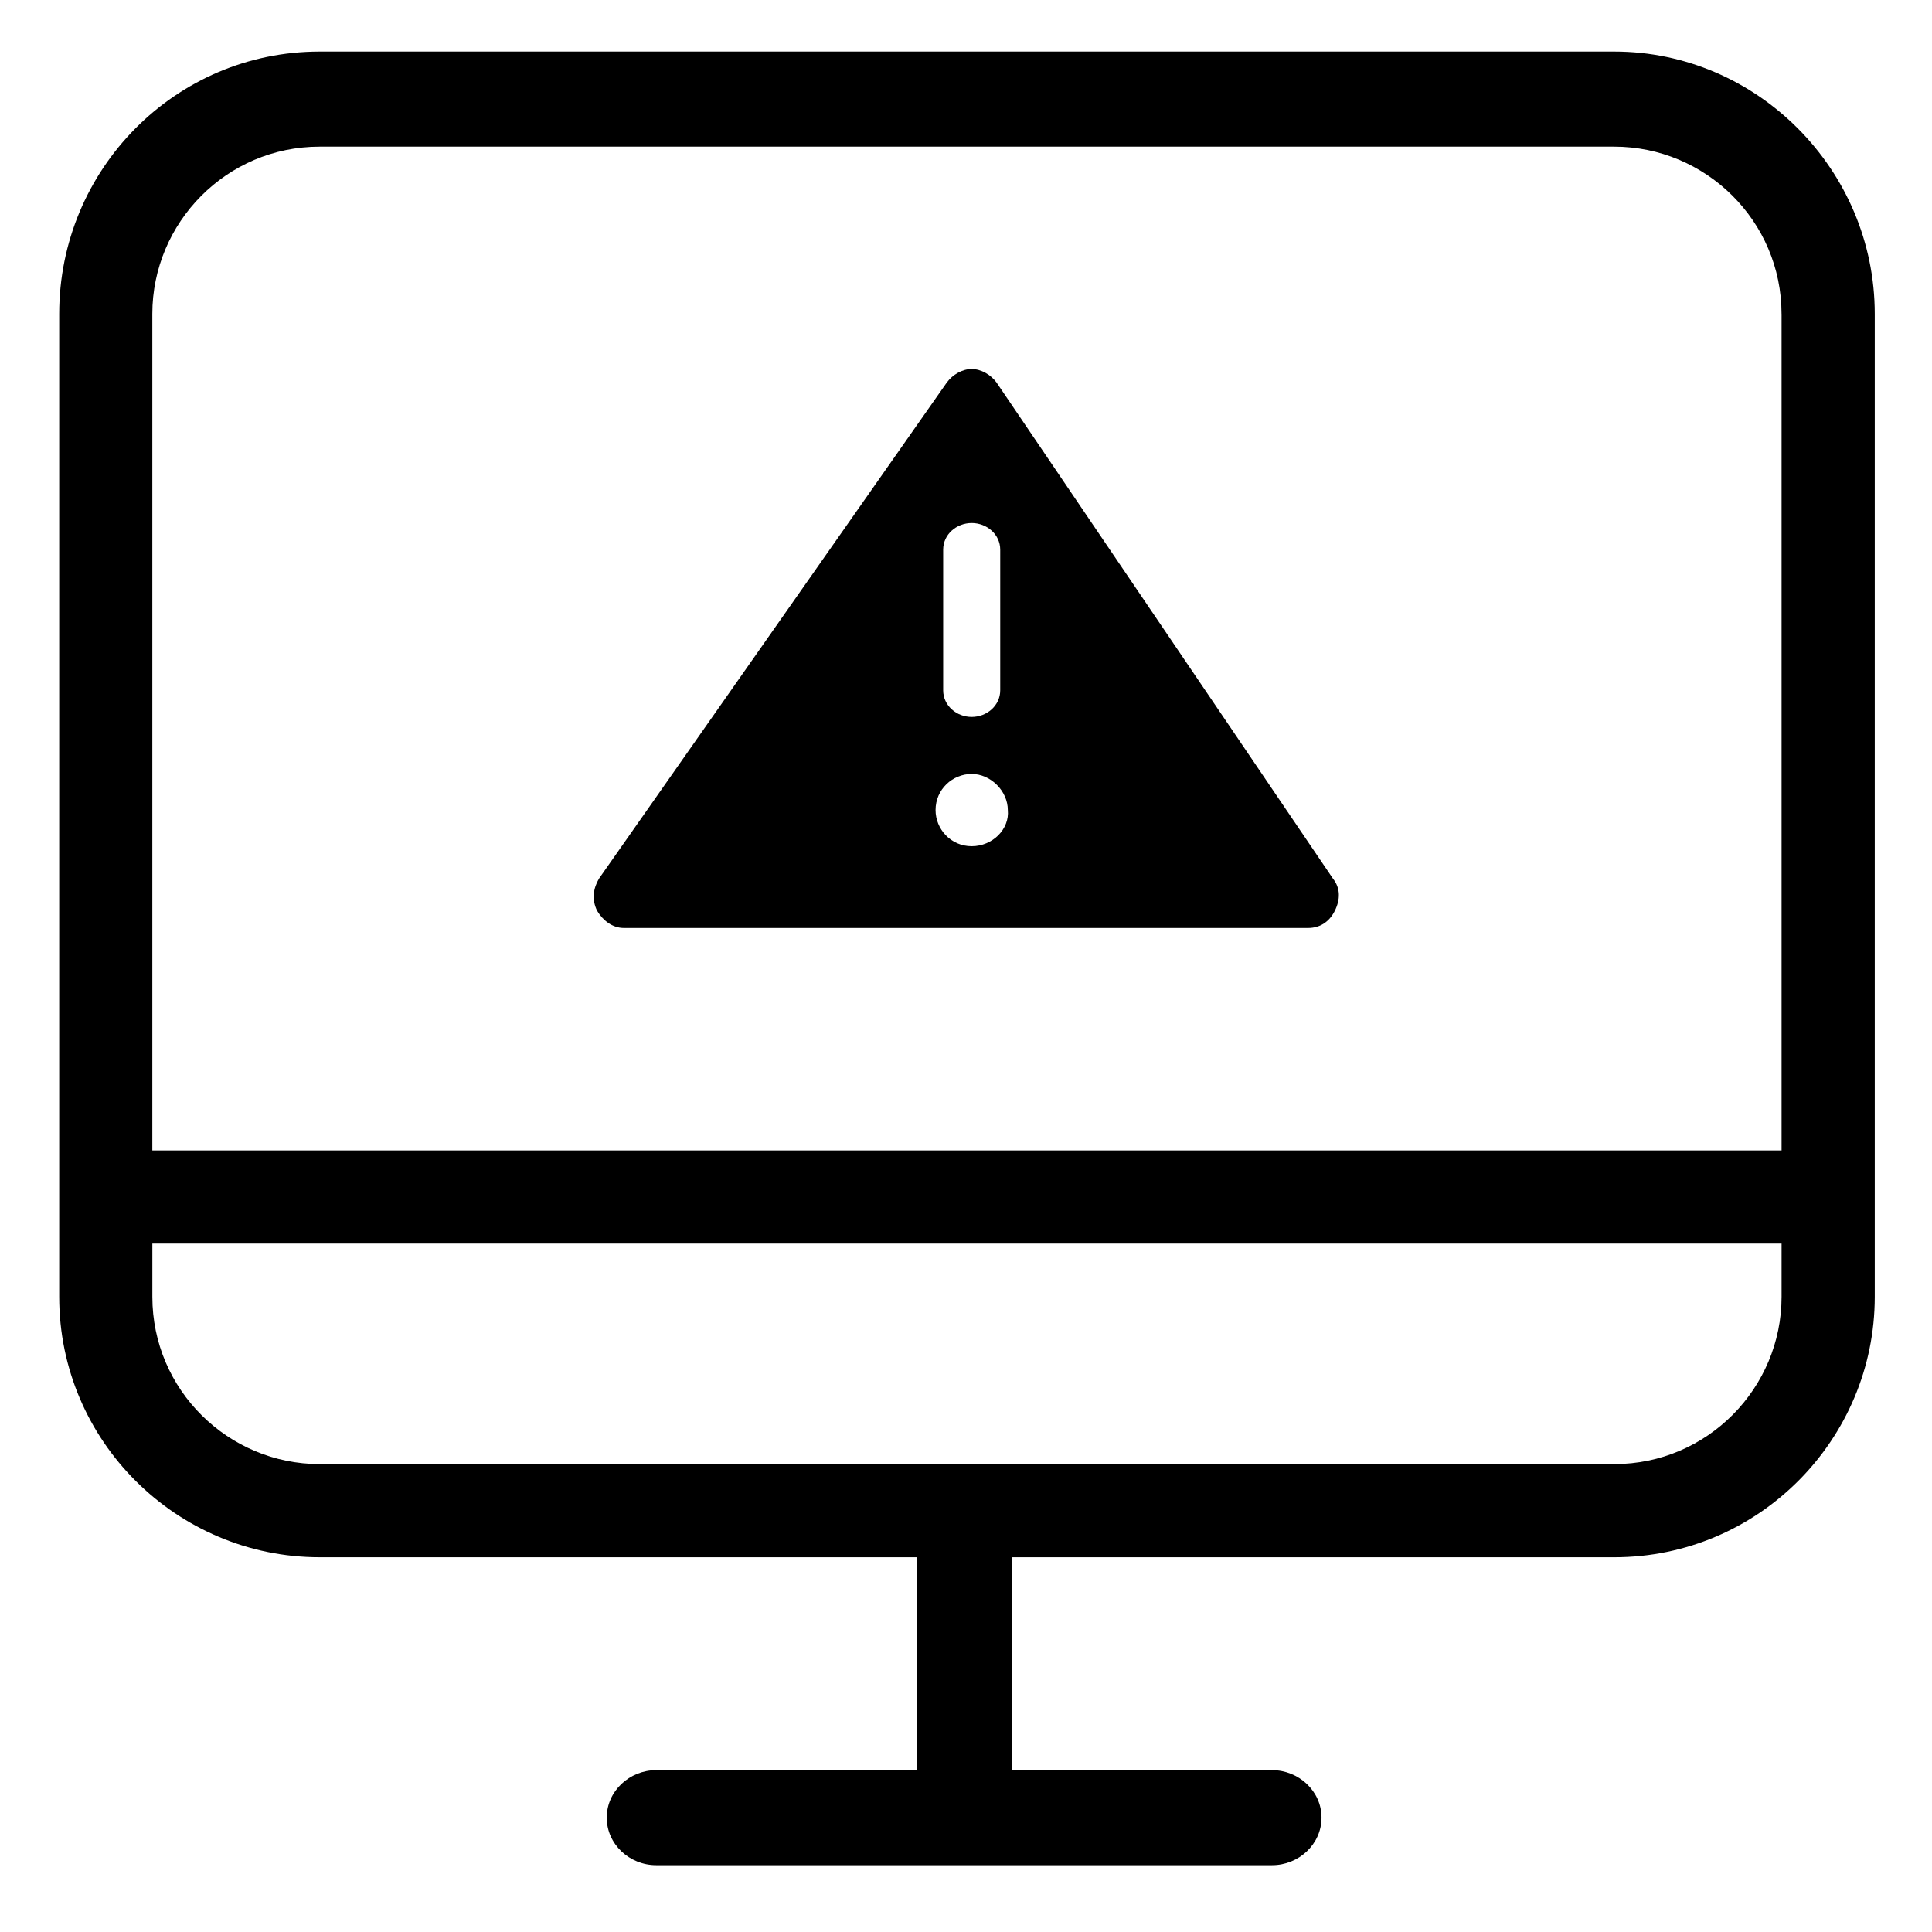
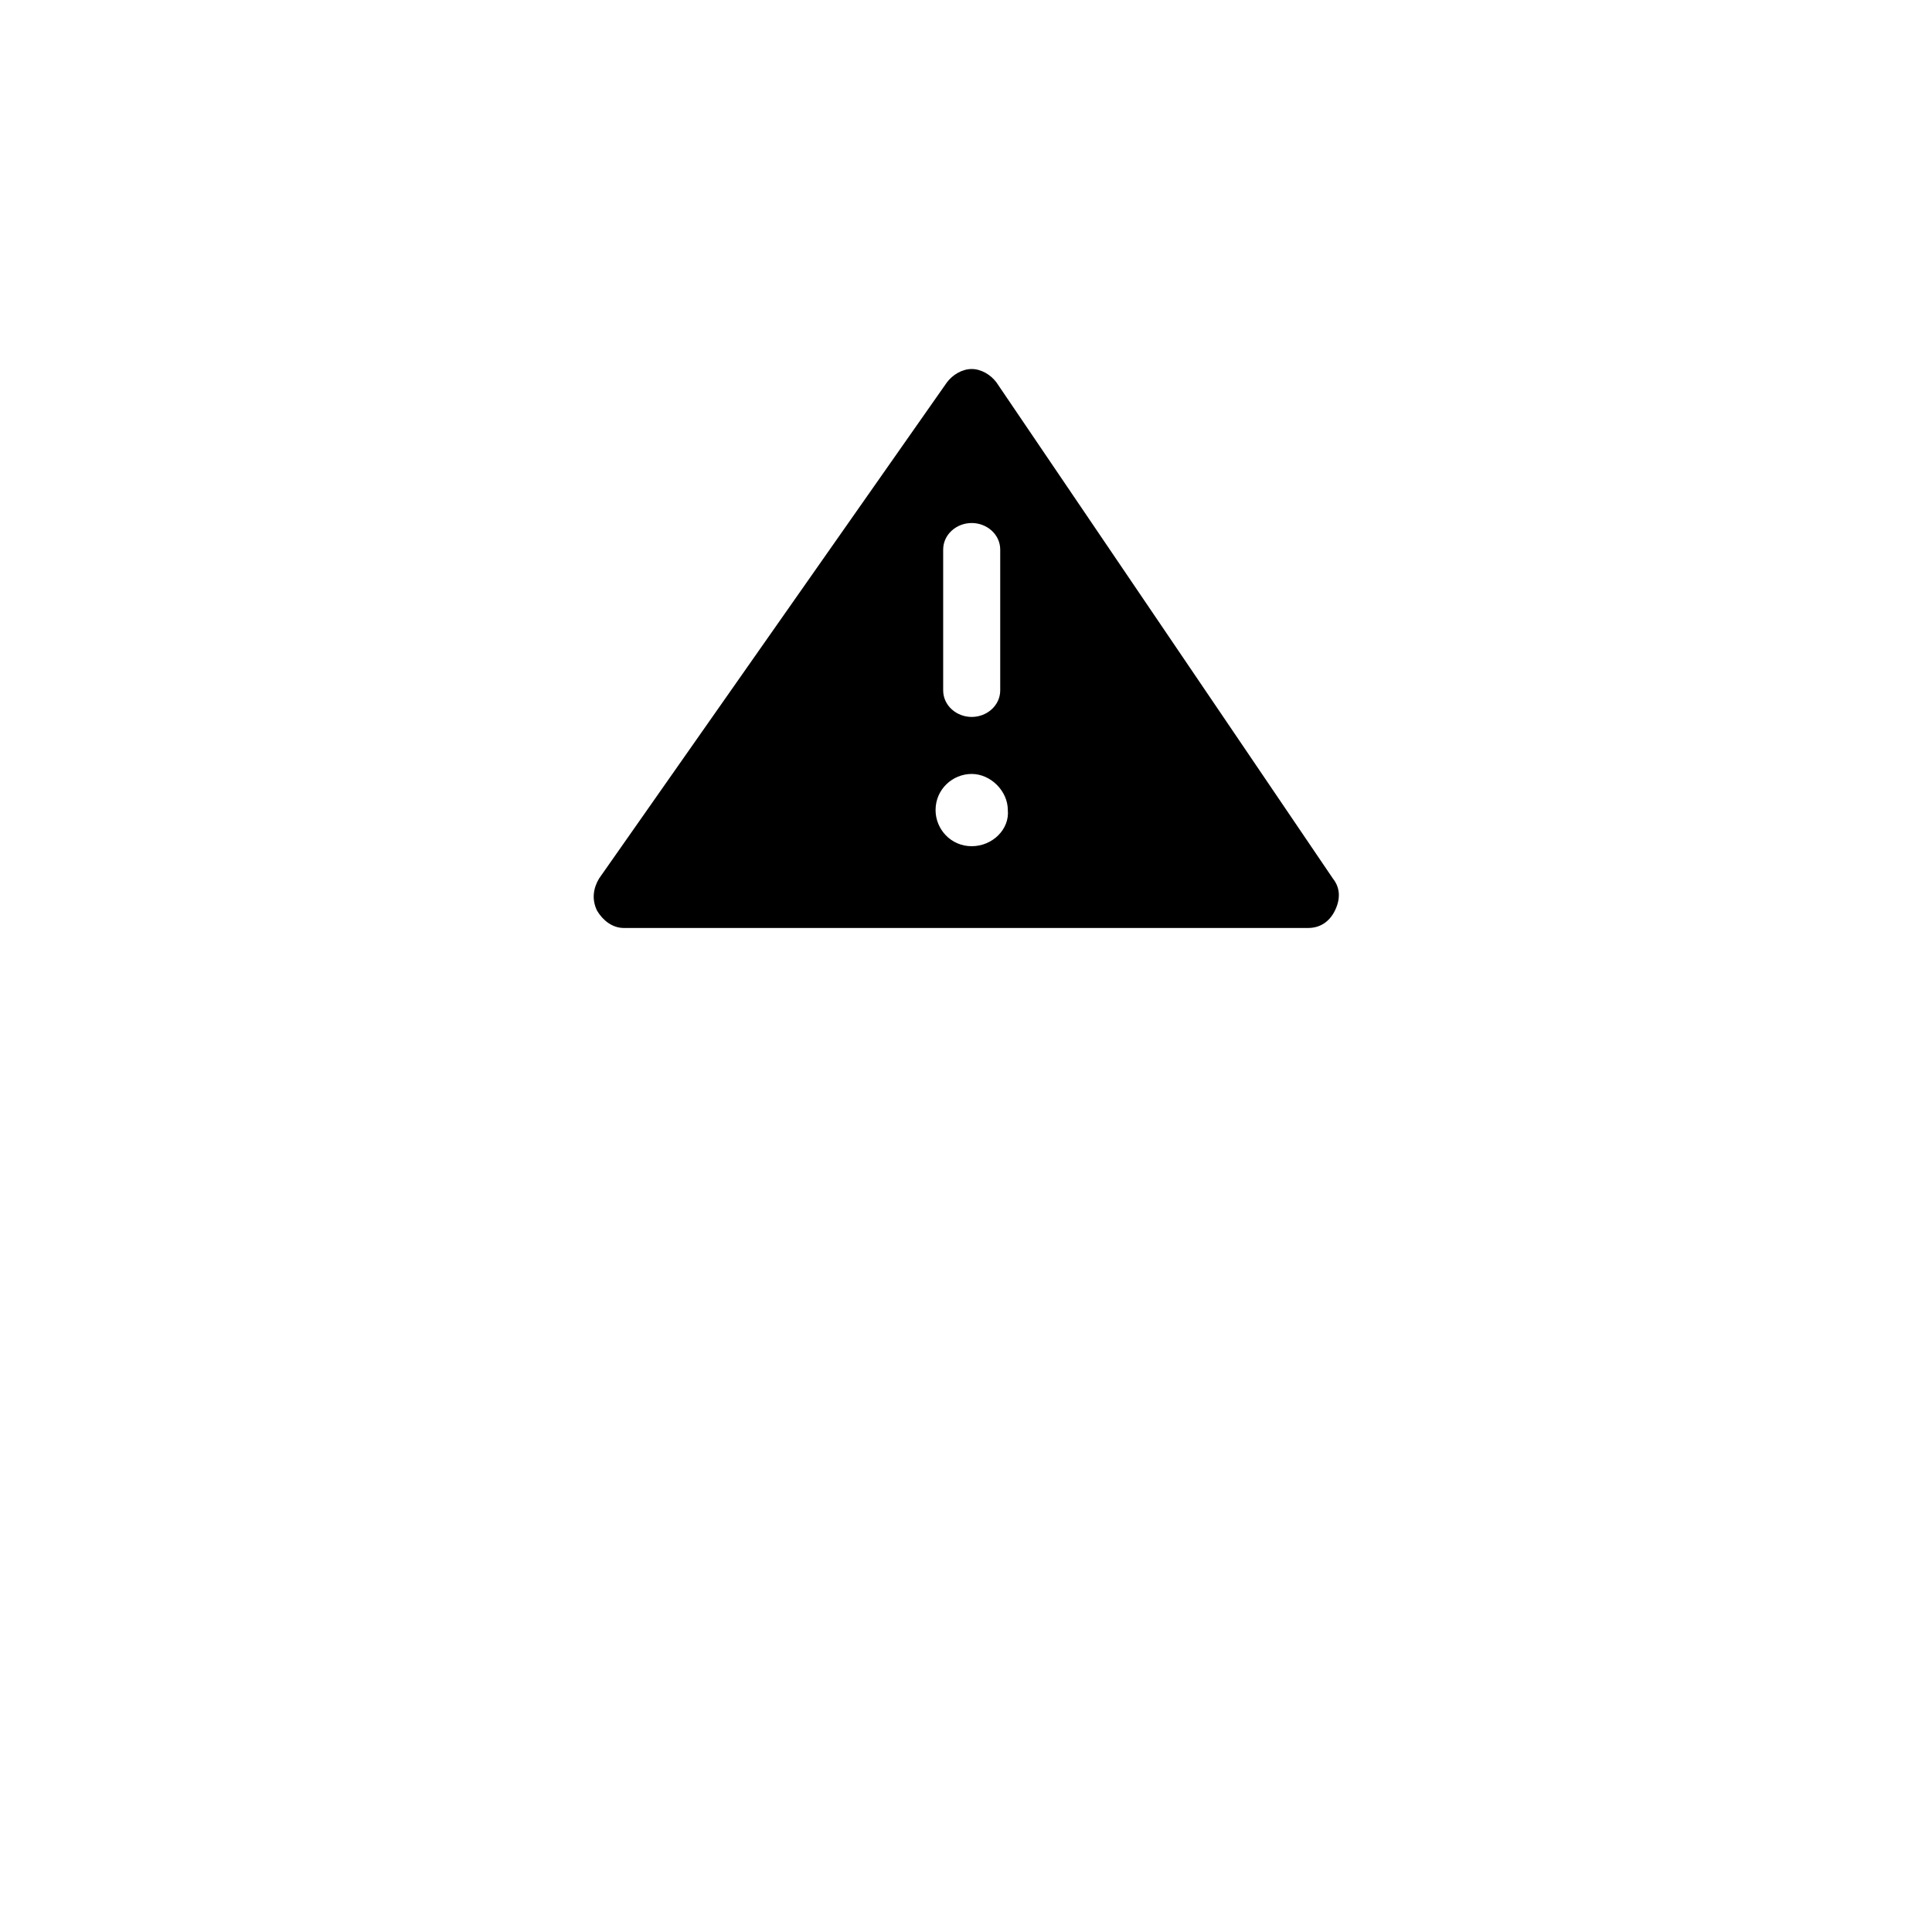
<svg xmlns="http://www.w3.org/2000/svg" fill="#000000" width="800px" height="800px" version="1.1" viewBox="144 144 512 512">
  <g>
-     <path d="m571.8 157.67h-343.09c-38.289 0-69.023 31.234-69.023 69.523v260.47c0 38.289 31.234 69.023 69.023 69.023h158.2v56.426h-69.02c-7.055 0-13.098 5.543-13.098 12.594 0 7.055 6.047 12.594 13.098 12.594h163.23c7.055 0 13.098-5.543 13.098-12.594 0-7.055-6.047-12.594-13.098-12.594h-69.023v-56.426h159.71c38.289 0 69.023-31.234 69.023-69.023v-260.47c0-38.289-31.238-69.523-69.023-69.523zm44.336 315.89v14.105c0 24.184-19.648 44.336-44.336 44.336h-343.09c-24.184 0-44.336-19.648-44.336-44.336v-14.105zm0-246.36v221.68h-431.77v-221.68c0-24.184 19.648-44.336 44.336-44.336h343.09c24.184 0 44.336 19.648 44.336 44.336z" />
    <path d="m497.23 376.82-89.176-131.5c-1.512-2.016-4.031-3.527-6.551-3.527-2.519 0-5.039 1.512-6.551 3.527l-92.195 131.5c-1.512 2.519-2.016 5.543-0.504 8.566 1.512 2.519 4.031 4.535 7.055 4.535h181.37c3.023 0 5.543-1.512 7.055-4.535 1.512-3.027 1.512-6.047-0.504-8.566zm-103.28-87.16c0-4.031 3.527-7.055 7.559-7.055s7.559 3.023 7.559 7.055v37.281c0 4.031-3.527 7.055-7.559 7.055s-7.559-3.023-7.559-7.055zm7.559 78.594c-5.543 0-9.574-4.535-9.574-9.574 0-5.543 4.535-9.574 9.574-9.574 5.039 0 9.574 4.535 9.574 9.574 0.5 5.039-4.035 9.574-9.574 9.574z" />
  </g>
</svg>